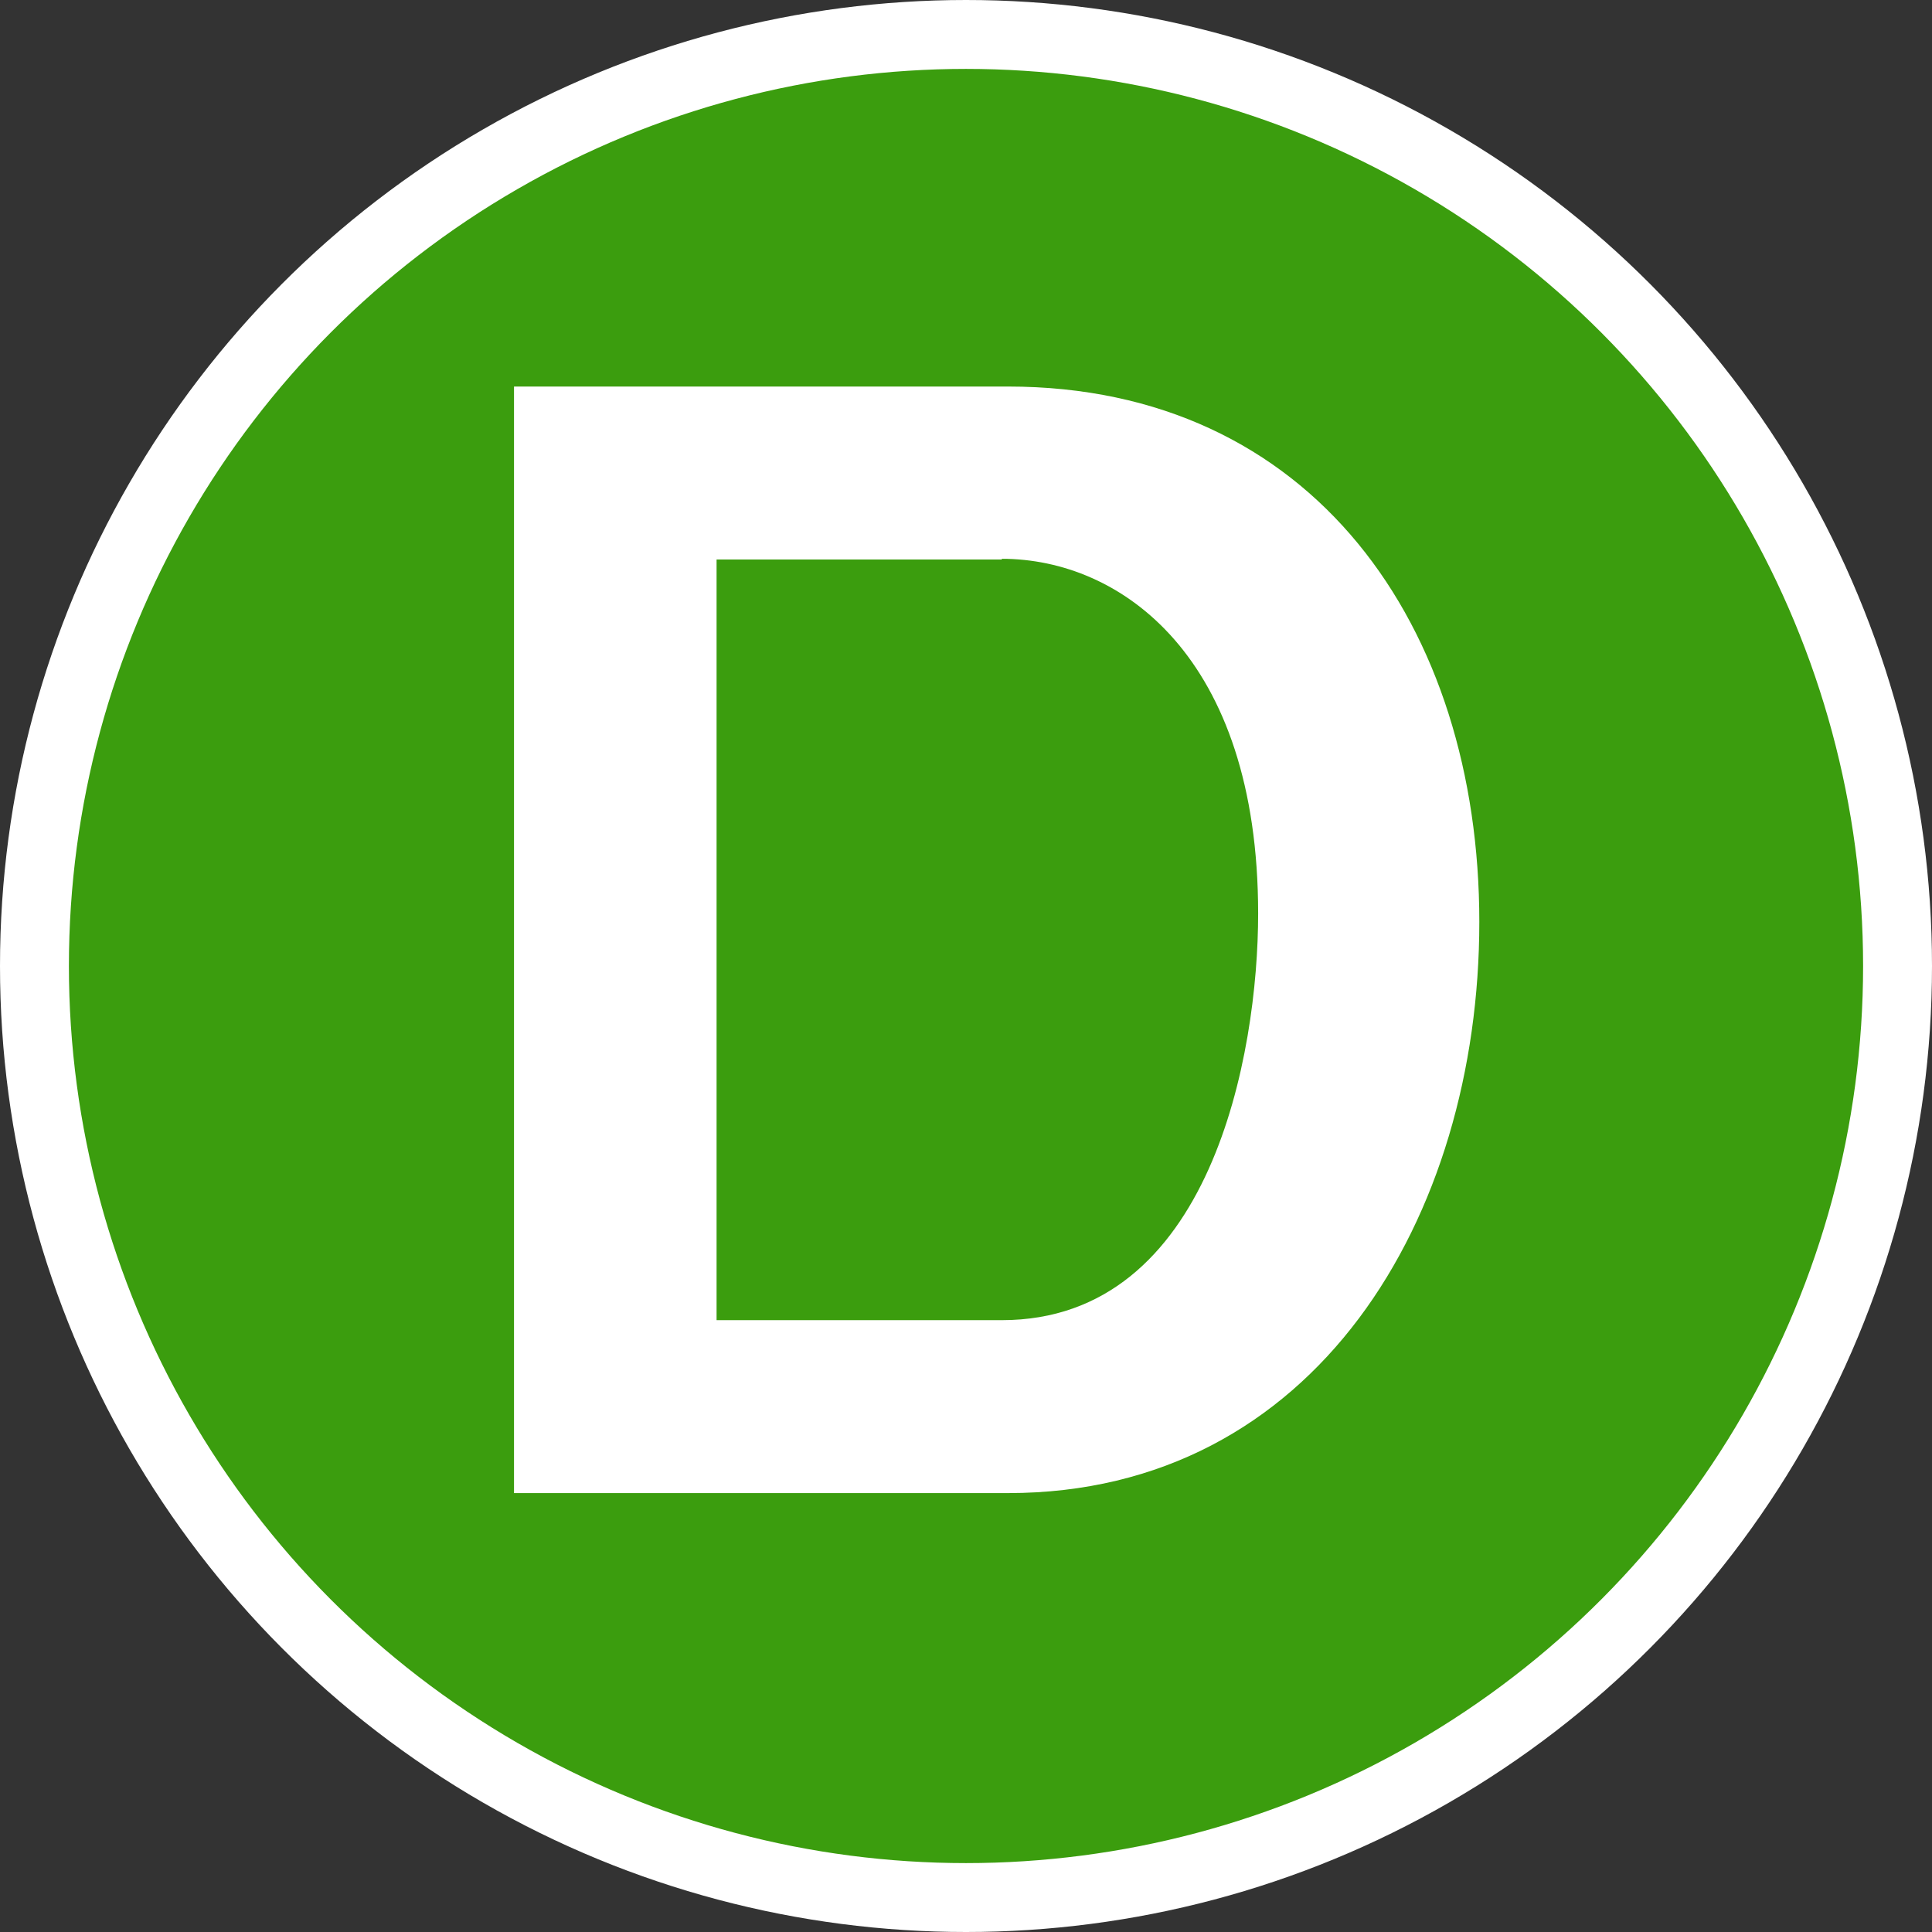
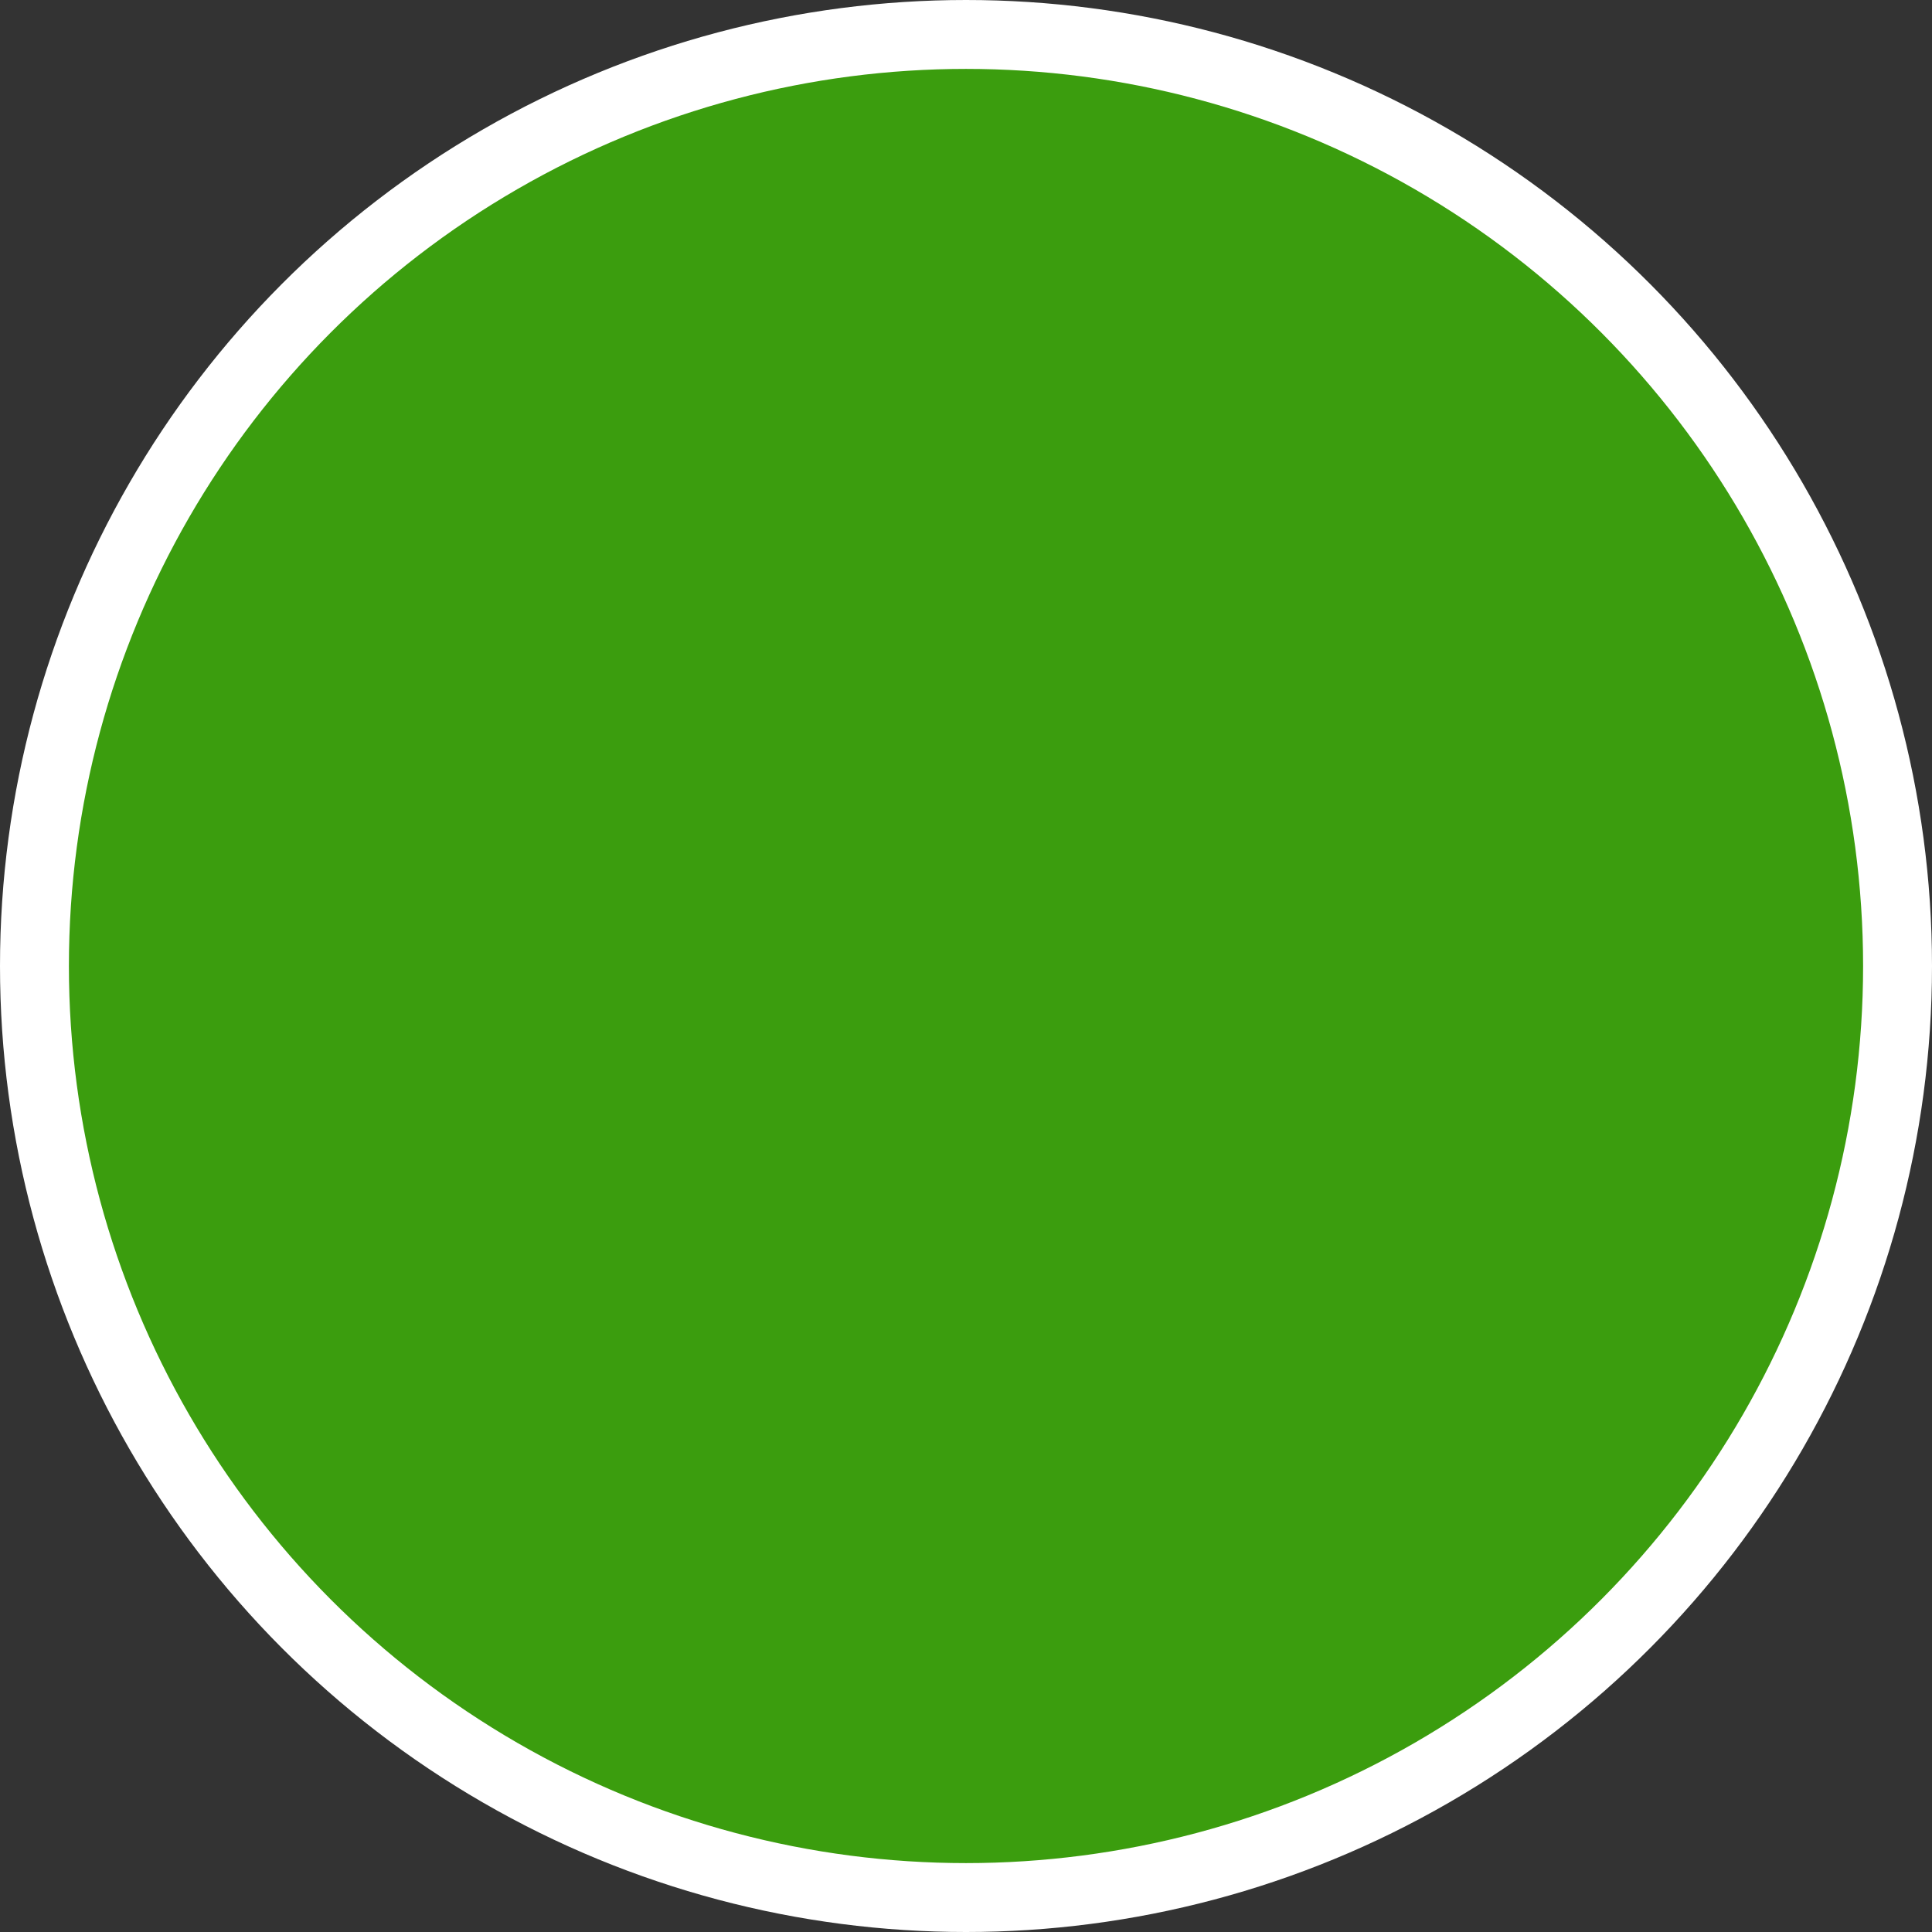
<svg xmlns="http://www.w3.org/2000/svg" viewBox="0 0 28.04 28.04">
  <rect x="0" y="0" width="28.04" height="28.04" fill="#333333" stroke="none" />
  <circle cx="14.02" cy="14.02" fill="#3b9d0e" r="13.52" stroke="#fff" stroke-miterlimit="10" />
-   <path d="m14.63 21.67h-7.17v-16.06h7.17c4.42 0 6.84 3.48 6.84 7.77s-2.38 8.29-6.84 8.29zm-.09-13.55h-4.14v11.04h4.14c3.04 0 3.72-3.87 3.72-5.9 0-3.74-2-5.15-3.72-5.15z" fill="#fff" />
</svg>